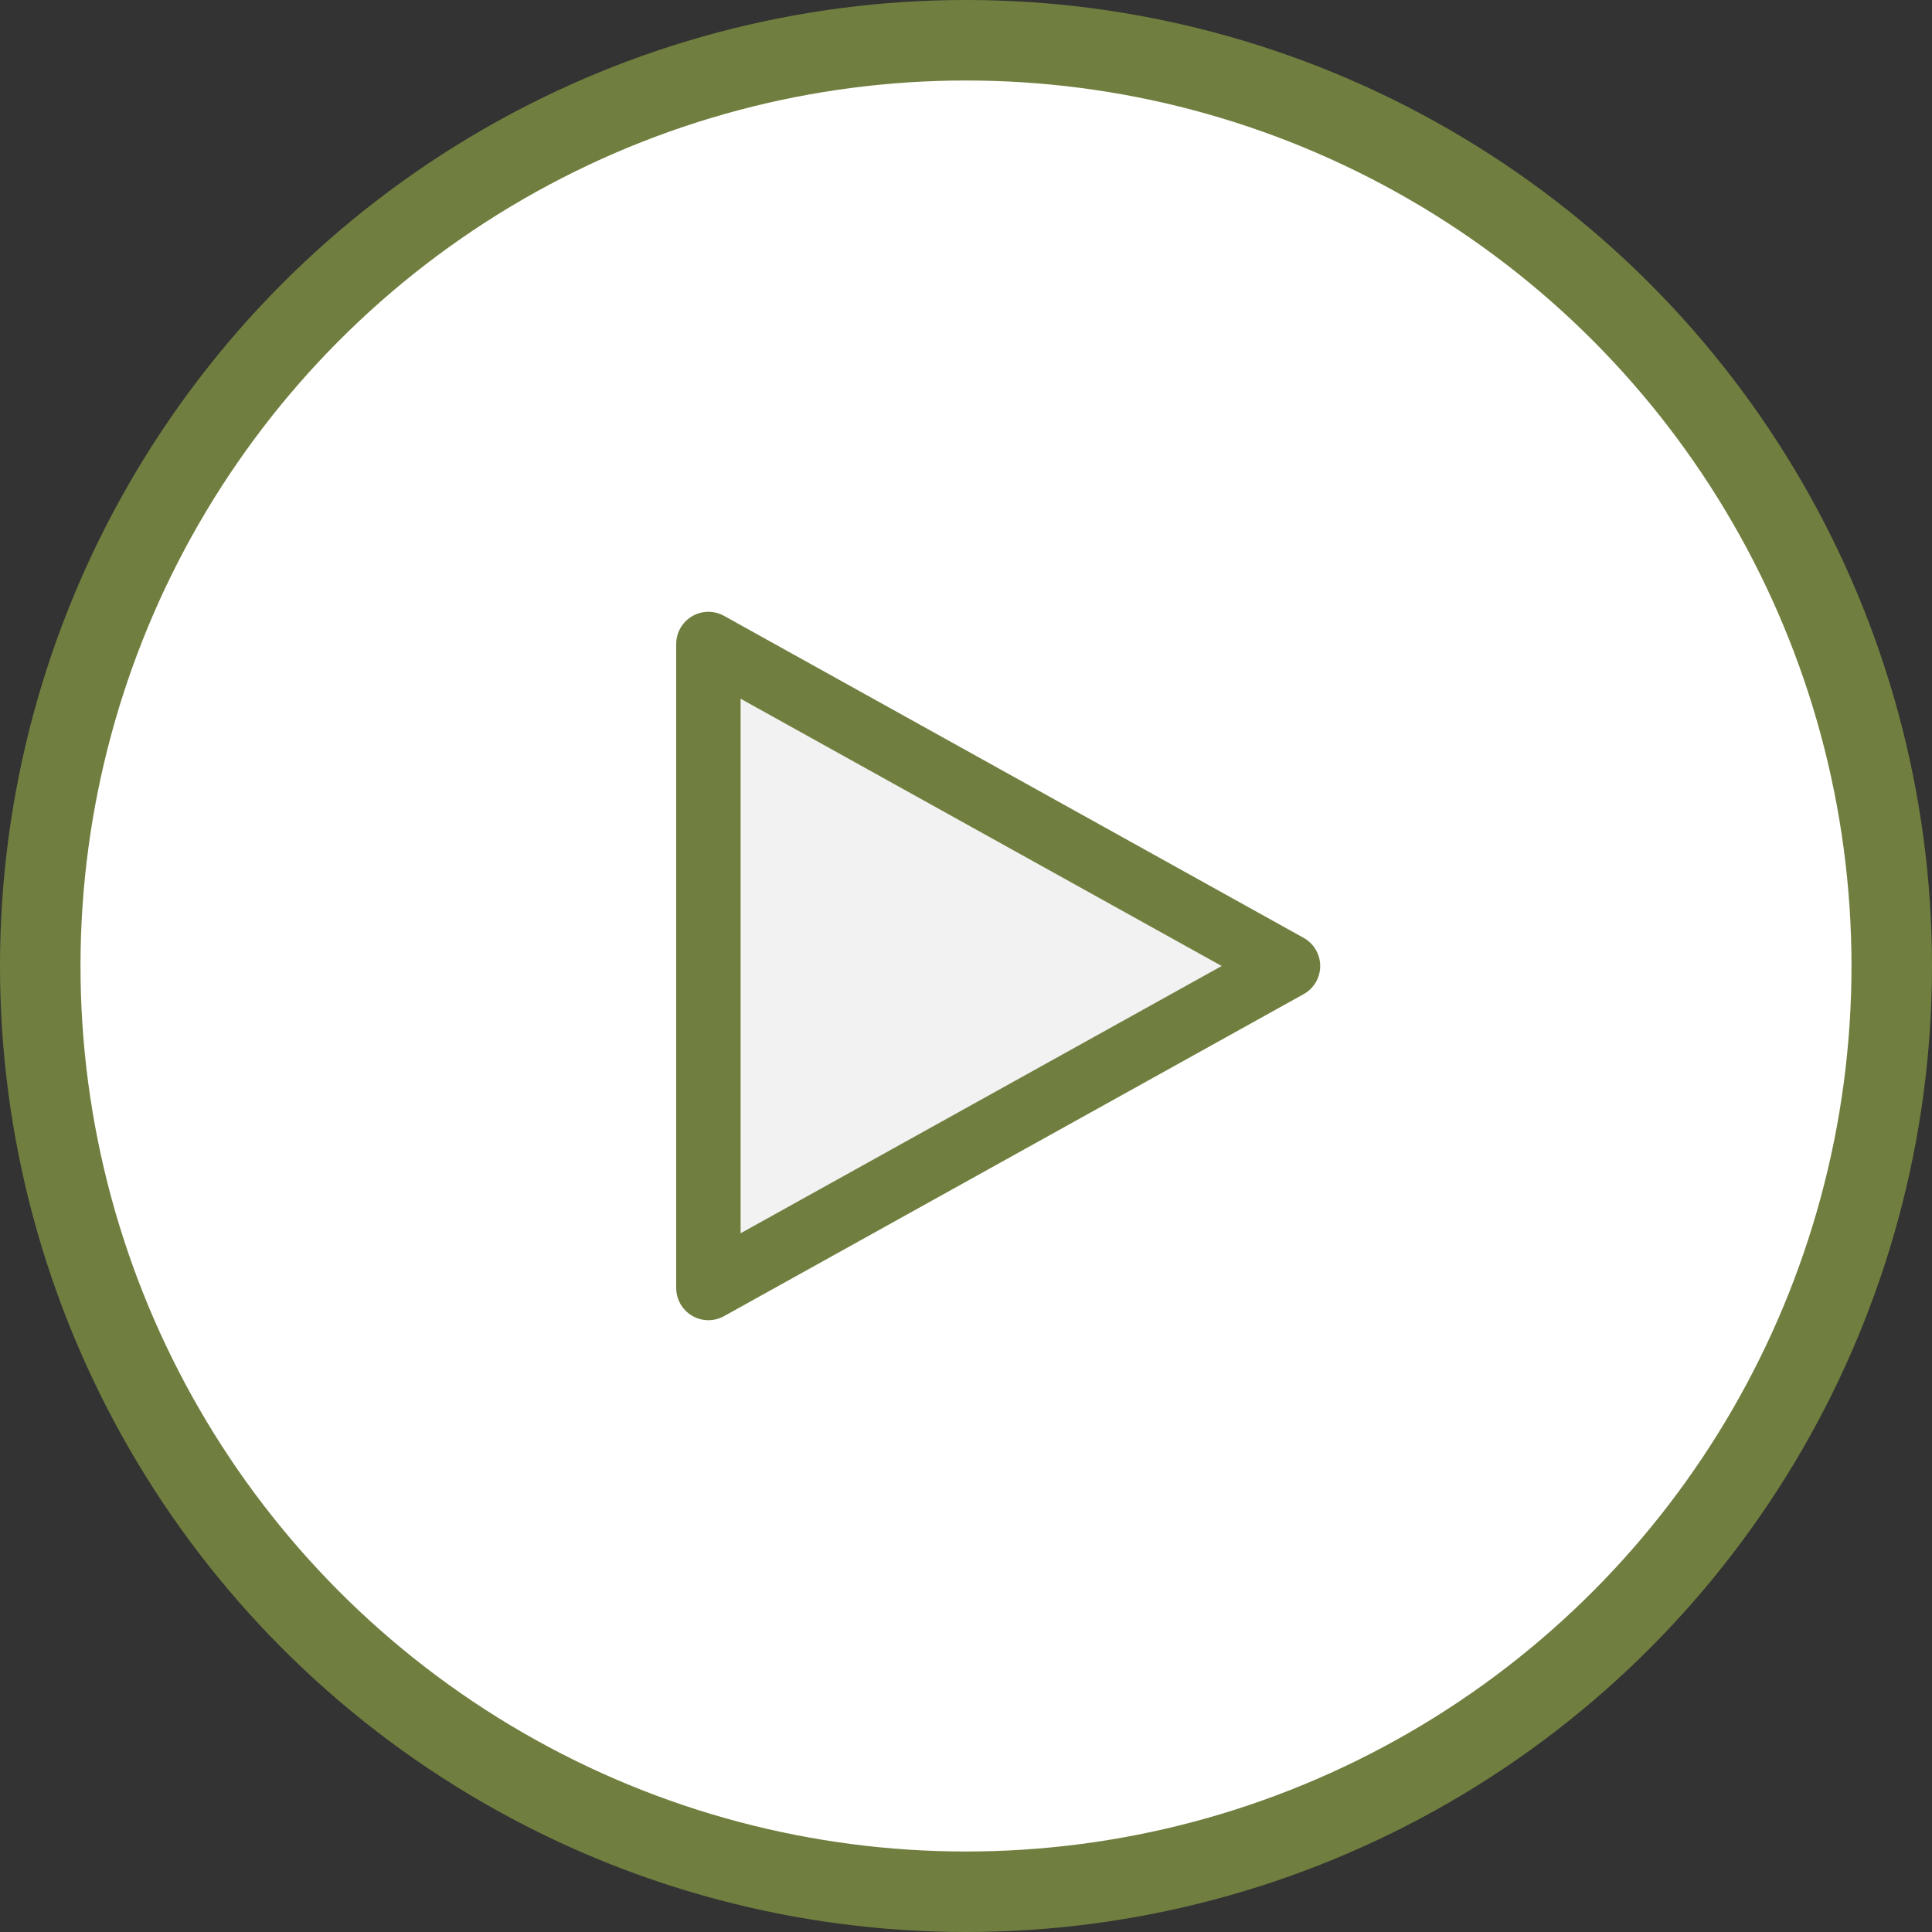
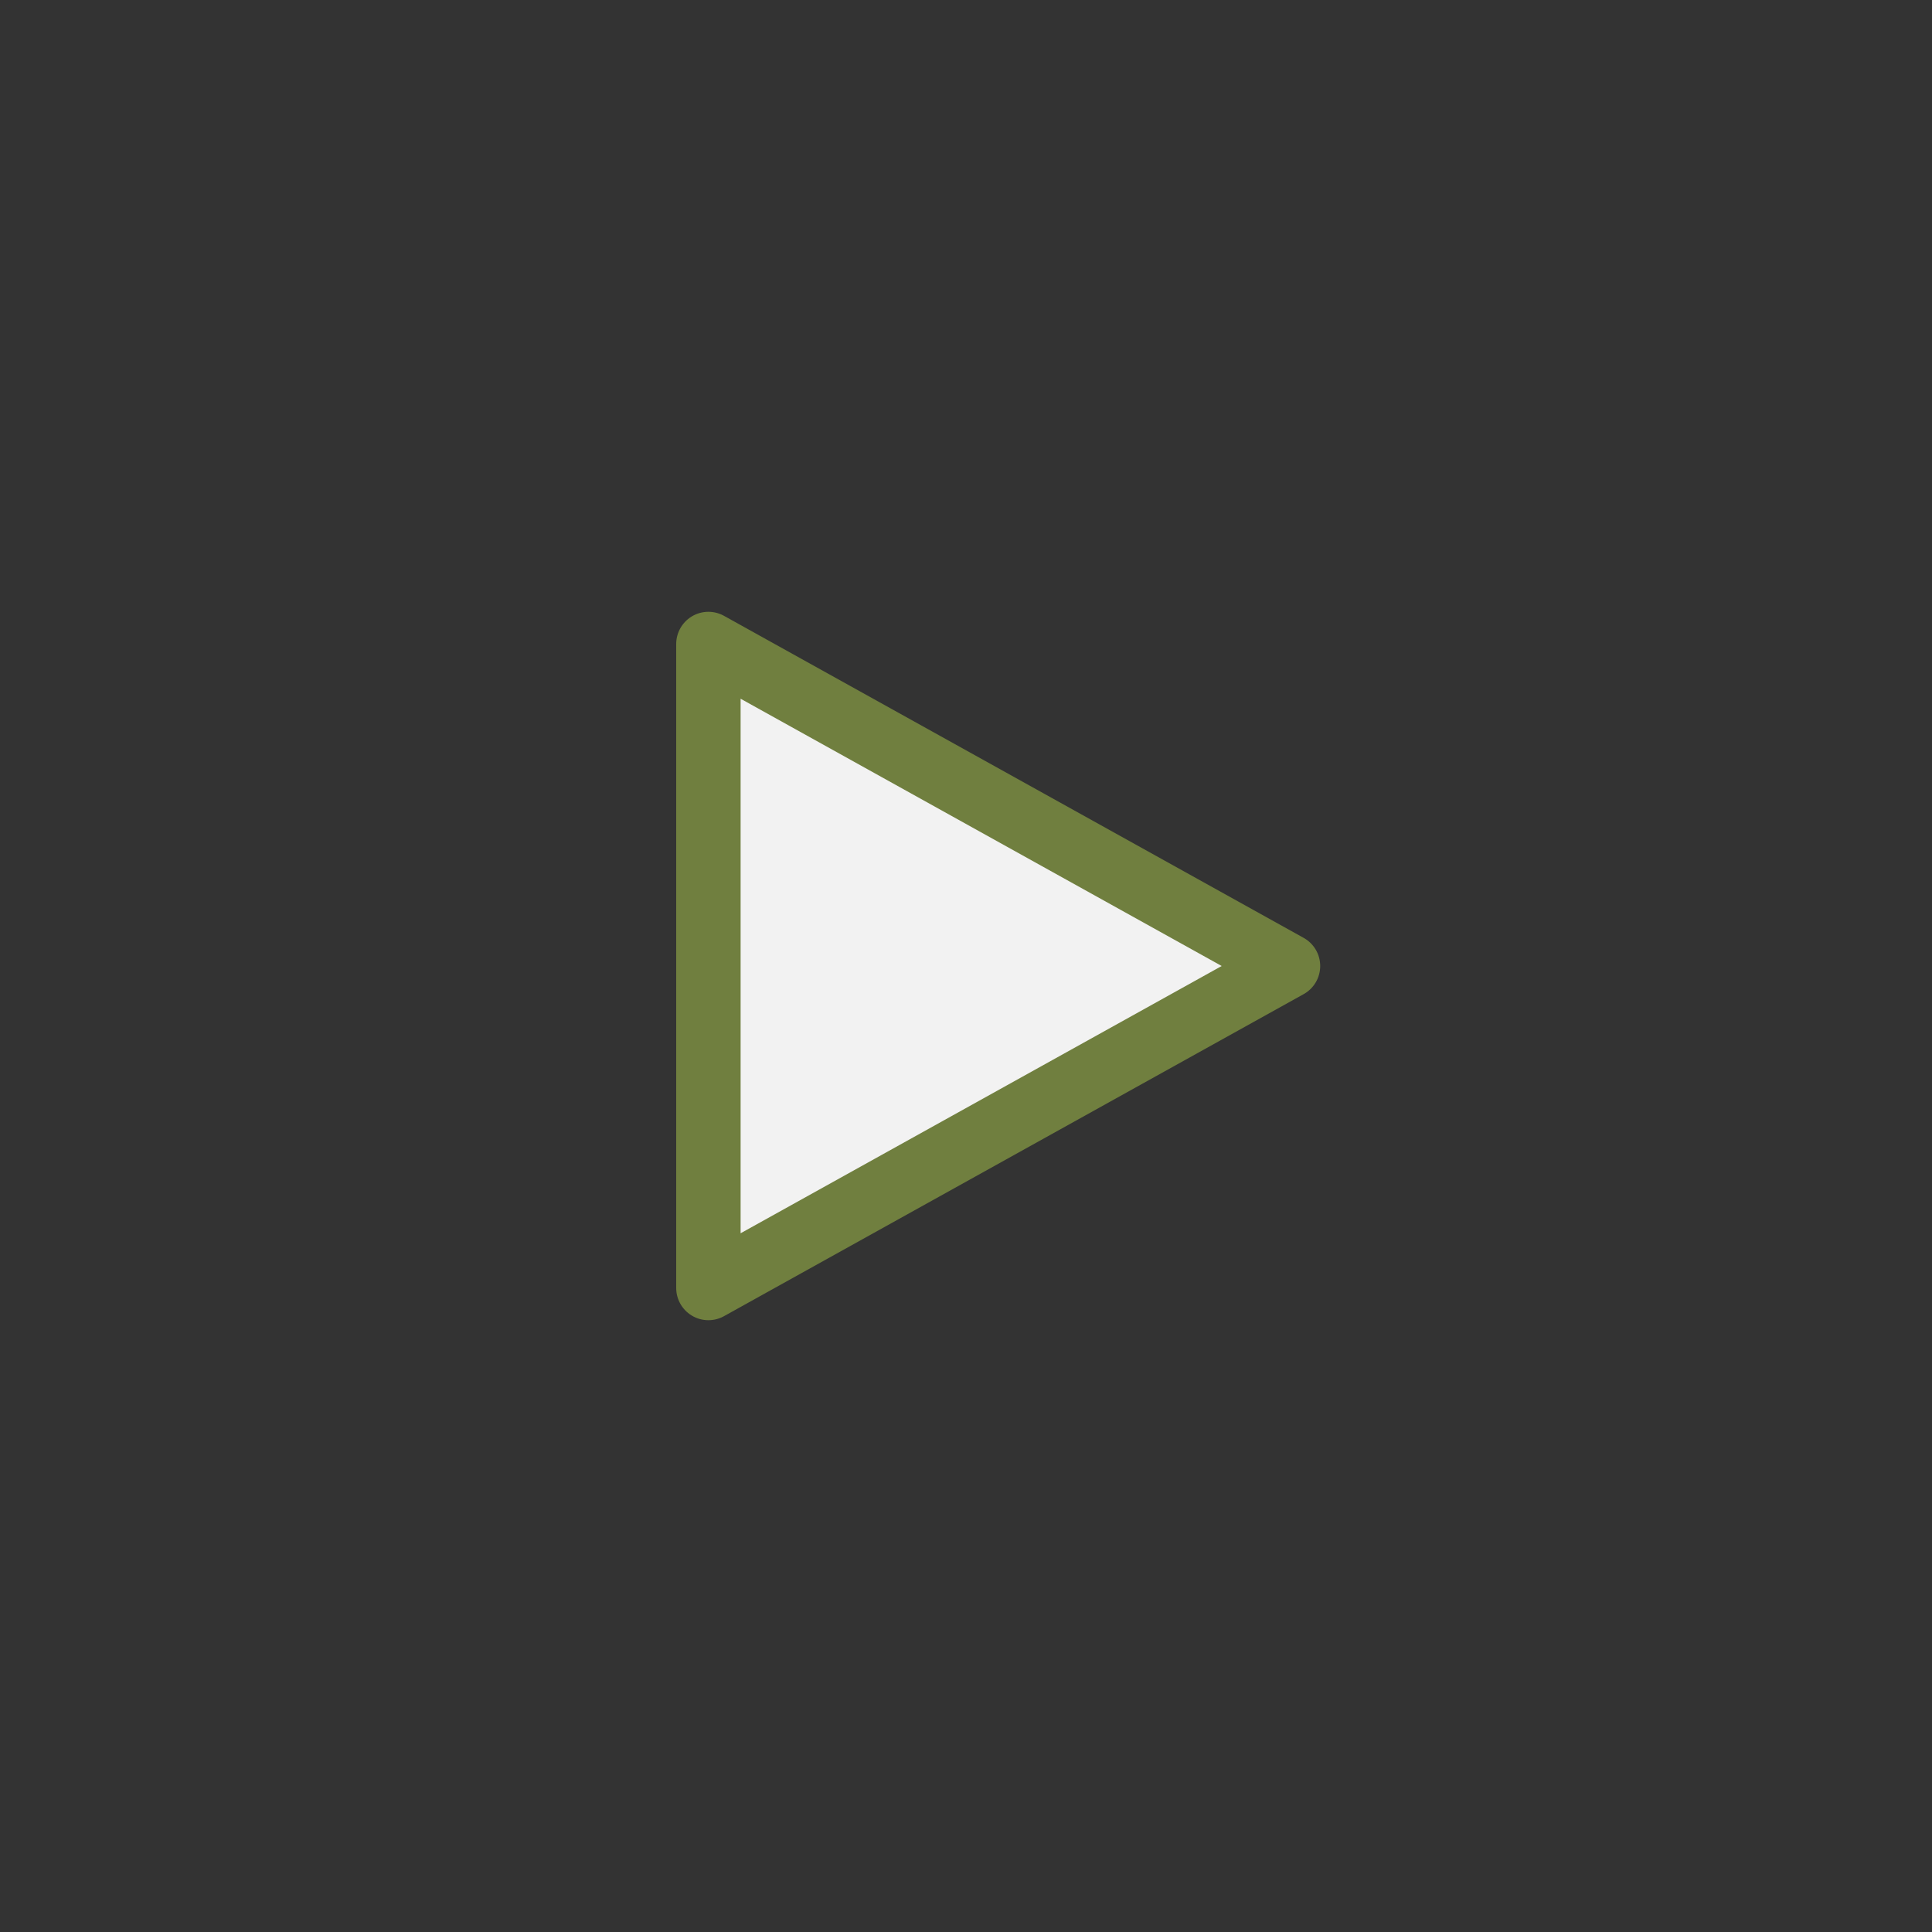
<svg xmlns="http://www.w3.org/2000/svg" width="30" height="30" viewBox="0 0 30 30" fill="none">
  <rect x="0" y="0" width="30" height="30" fill="#333333" stroke="none" />
-   <circle cx="15" cy="15" r="14.375" fill="white" stroke="#707f3f" stroke-width="1.25" />
  <path d="M20 15L11 10V20L20 15Z" fill="#F2F2F2" stroke="#707f3f" stroke-linecap="round" stroke-linejoin="round" />
</svg>